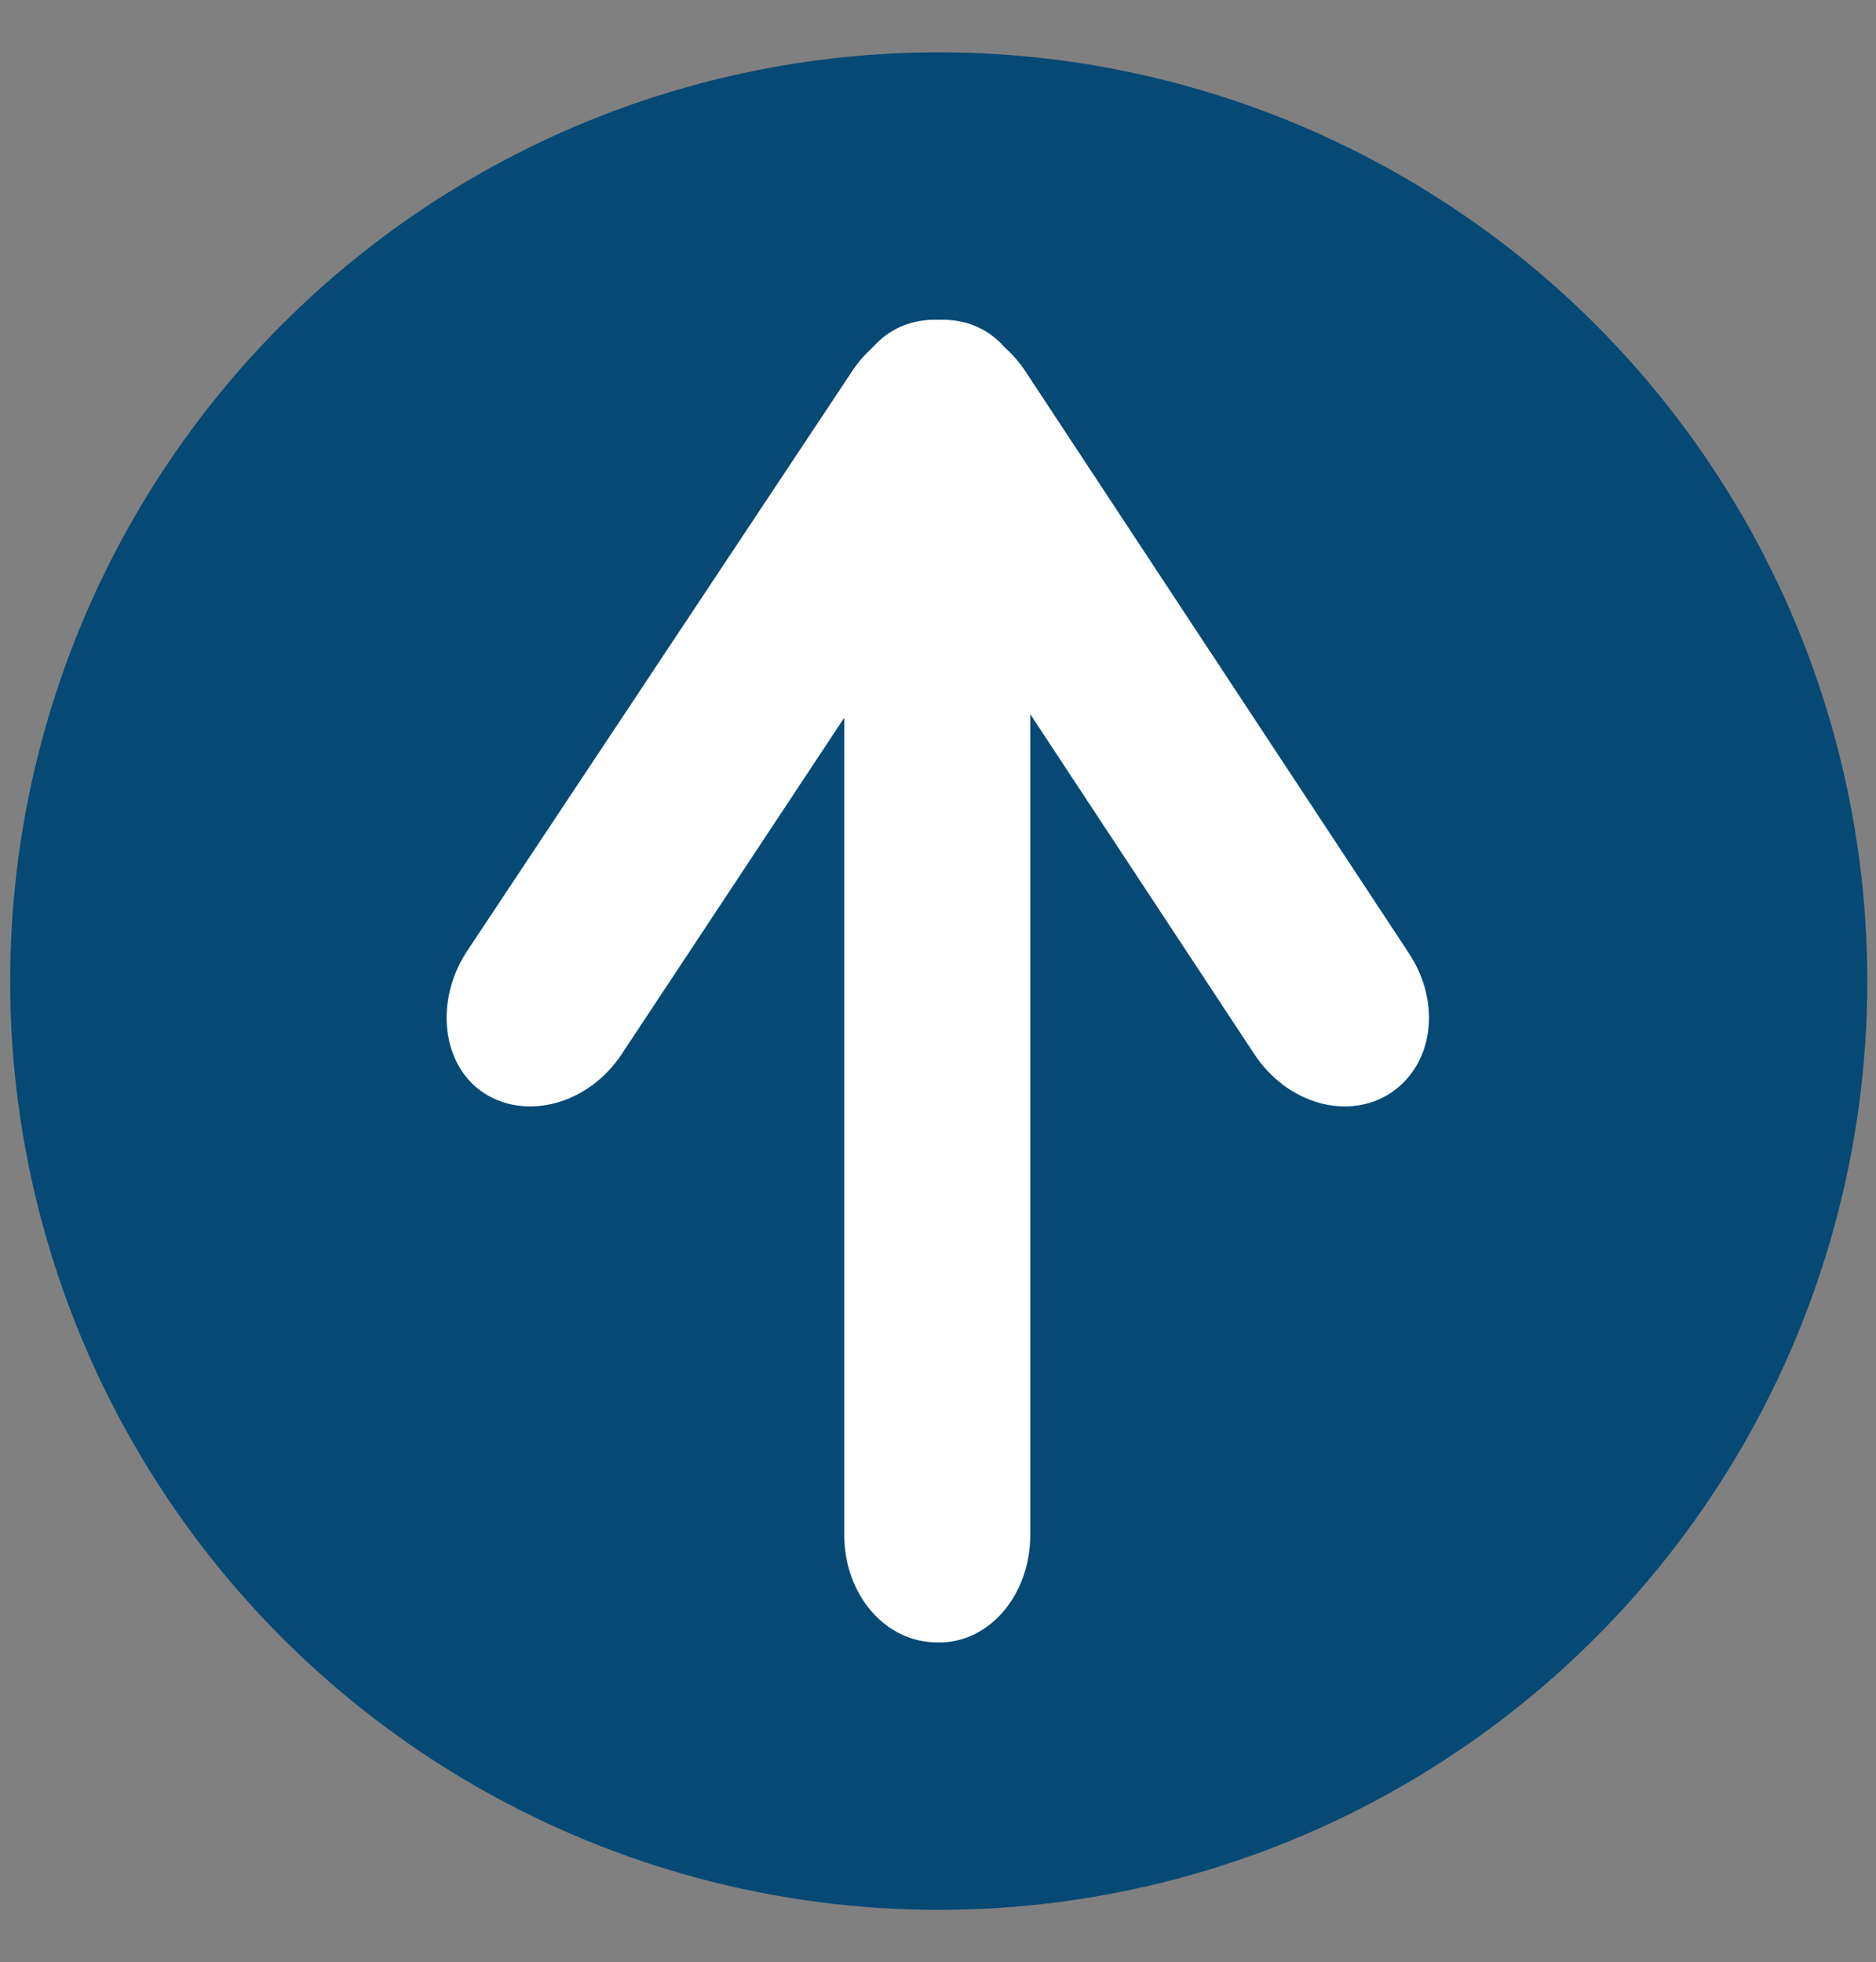
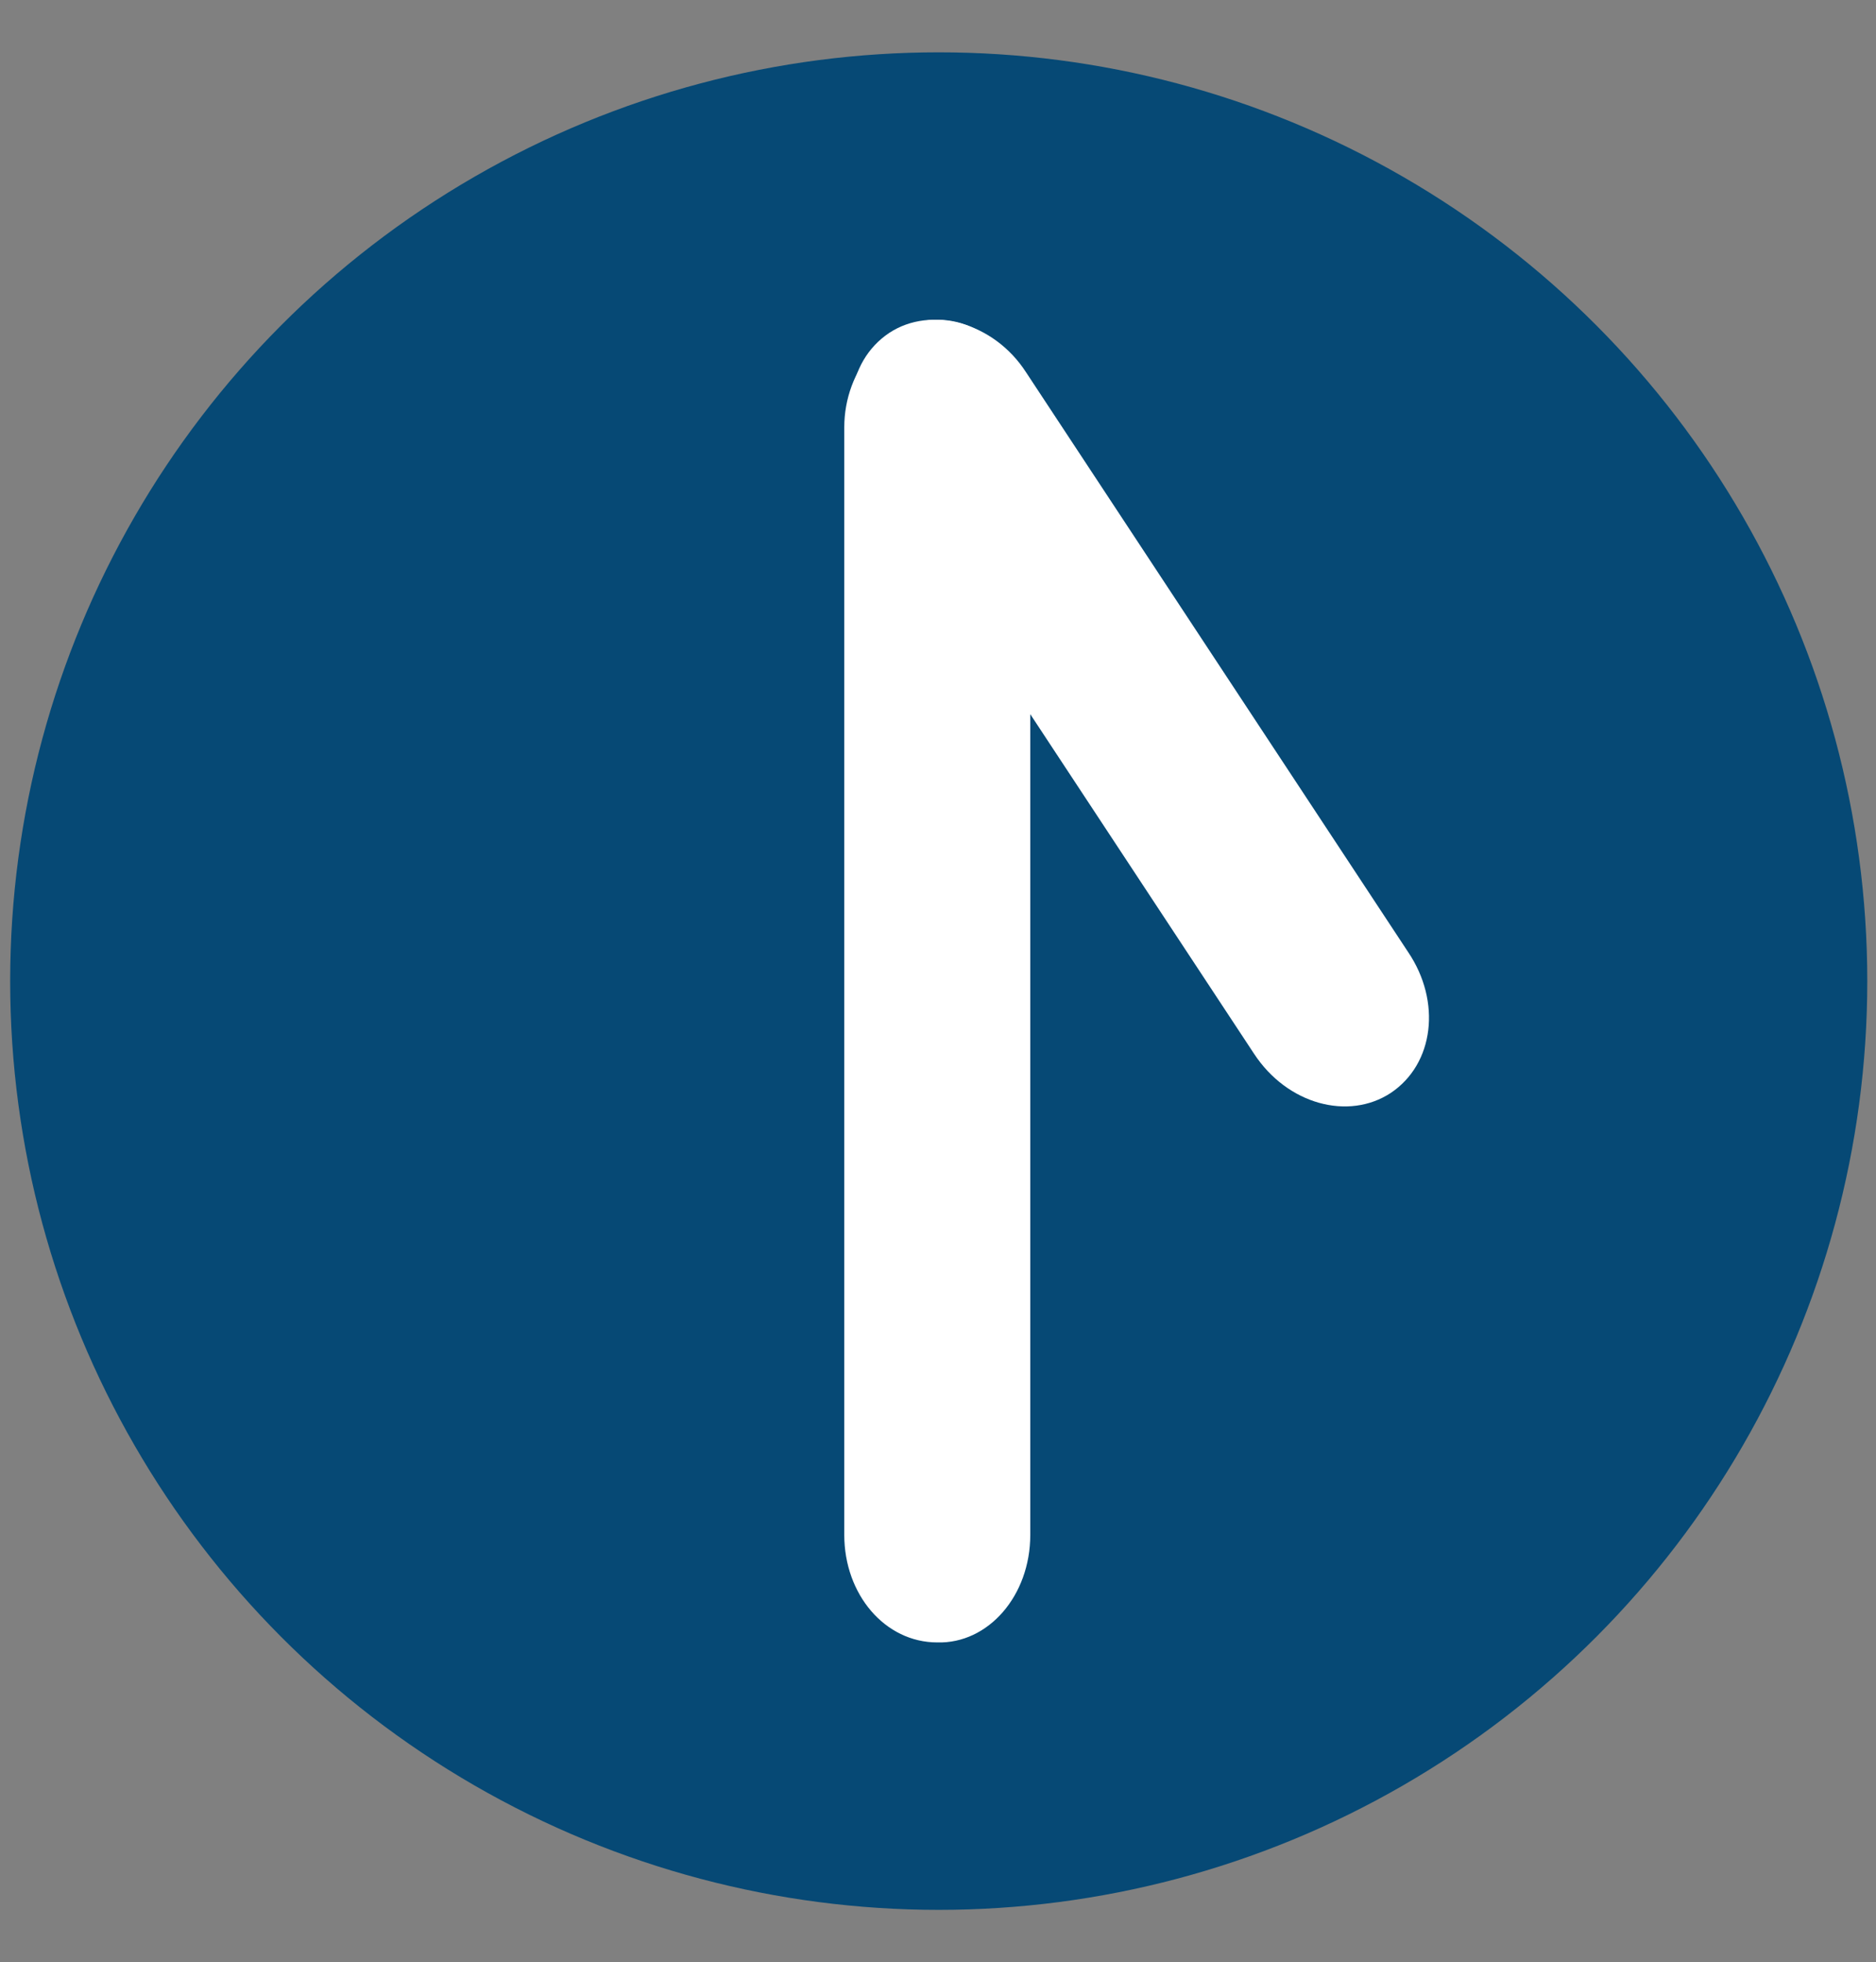
<svg xmlns="http://www.w3.org/2000/svg" version="1.1" id="Layer_1" x="0px" y="0px" viewBox="0 0 129.1 135" style="enable-background:new 0 0 129.1 135;" xml:space="preserve">
  <rect x="0" y="0" width="129.1" height="135" fill="#808080" stroke="none" />
  <style type="text/css">
	.st0{fill-rule:evenodd;clip-rule:evenodd;fill:#064975;}
	.st1{fill-rule:evenodd;clip-rule:evenodd;fill:#FFFFFF;}
</style>
  <circle class="st0" cx="64.6" cy="67.5" r="63.9" />
  <g>
    <g>
      <path class="st1" d="M86.3,72.5c2.3,3.5,6.5,4.6,9.4,2.7c3-2,3.5-6.3,1.2-9.7L70.6,25.6c-2.2-3.4-6.5-4.6-9.4-2.7    c-3,2-3.5,6.3-1.2,9.7L86.3,72.5" />
    </g>
    <g>
-       <path class="st1" d="M42.8,72.5l26.4-39.9c2.2-3.4,1.7-7.8-1.2-9.7s-7.2-0.7-9.4,2.7L32.1,65.5c-2.2,3.4-1.7,7.8,1.2,9.7    C36.2,77.1,40.5,76,42.8,72.5" />
-     </g>
+       </g>
    <g>
      <path class="st1" d="M70.9,105.6V29.4c0-4.1-2.8-7.4-6.4-7.4c-3.5,0-6.4,3.4-6.4,7.4v76.2c0,4.1,2.8,7.4,6.4,7.4    C68,113.1,70.9,109.8,70.9,105.6" />
    </g>
  </g>
</svg>